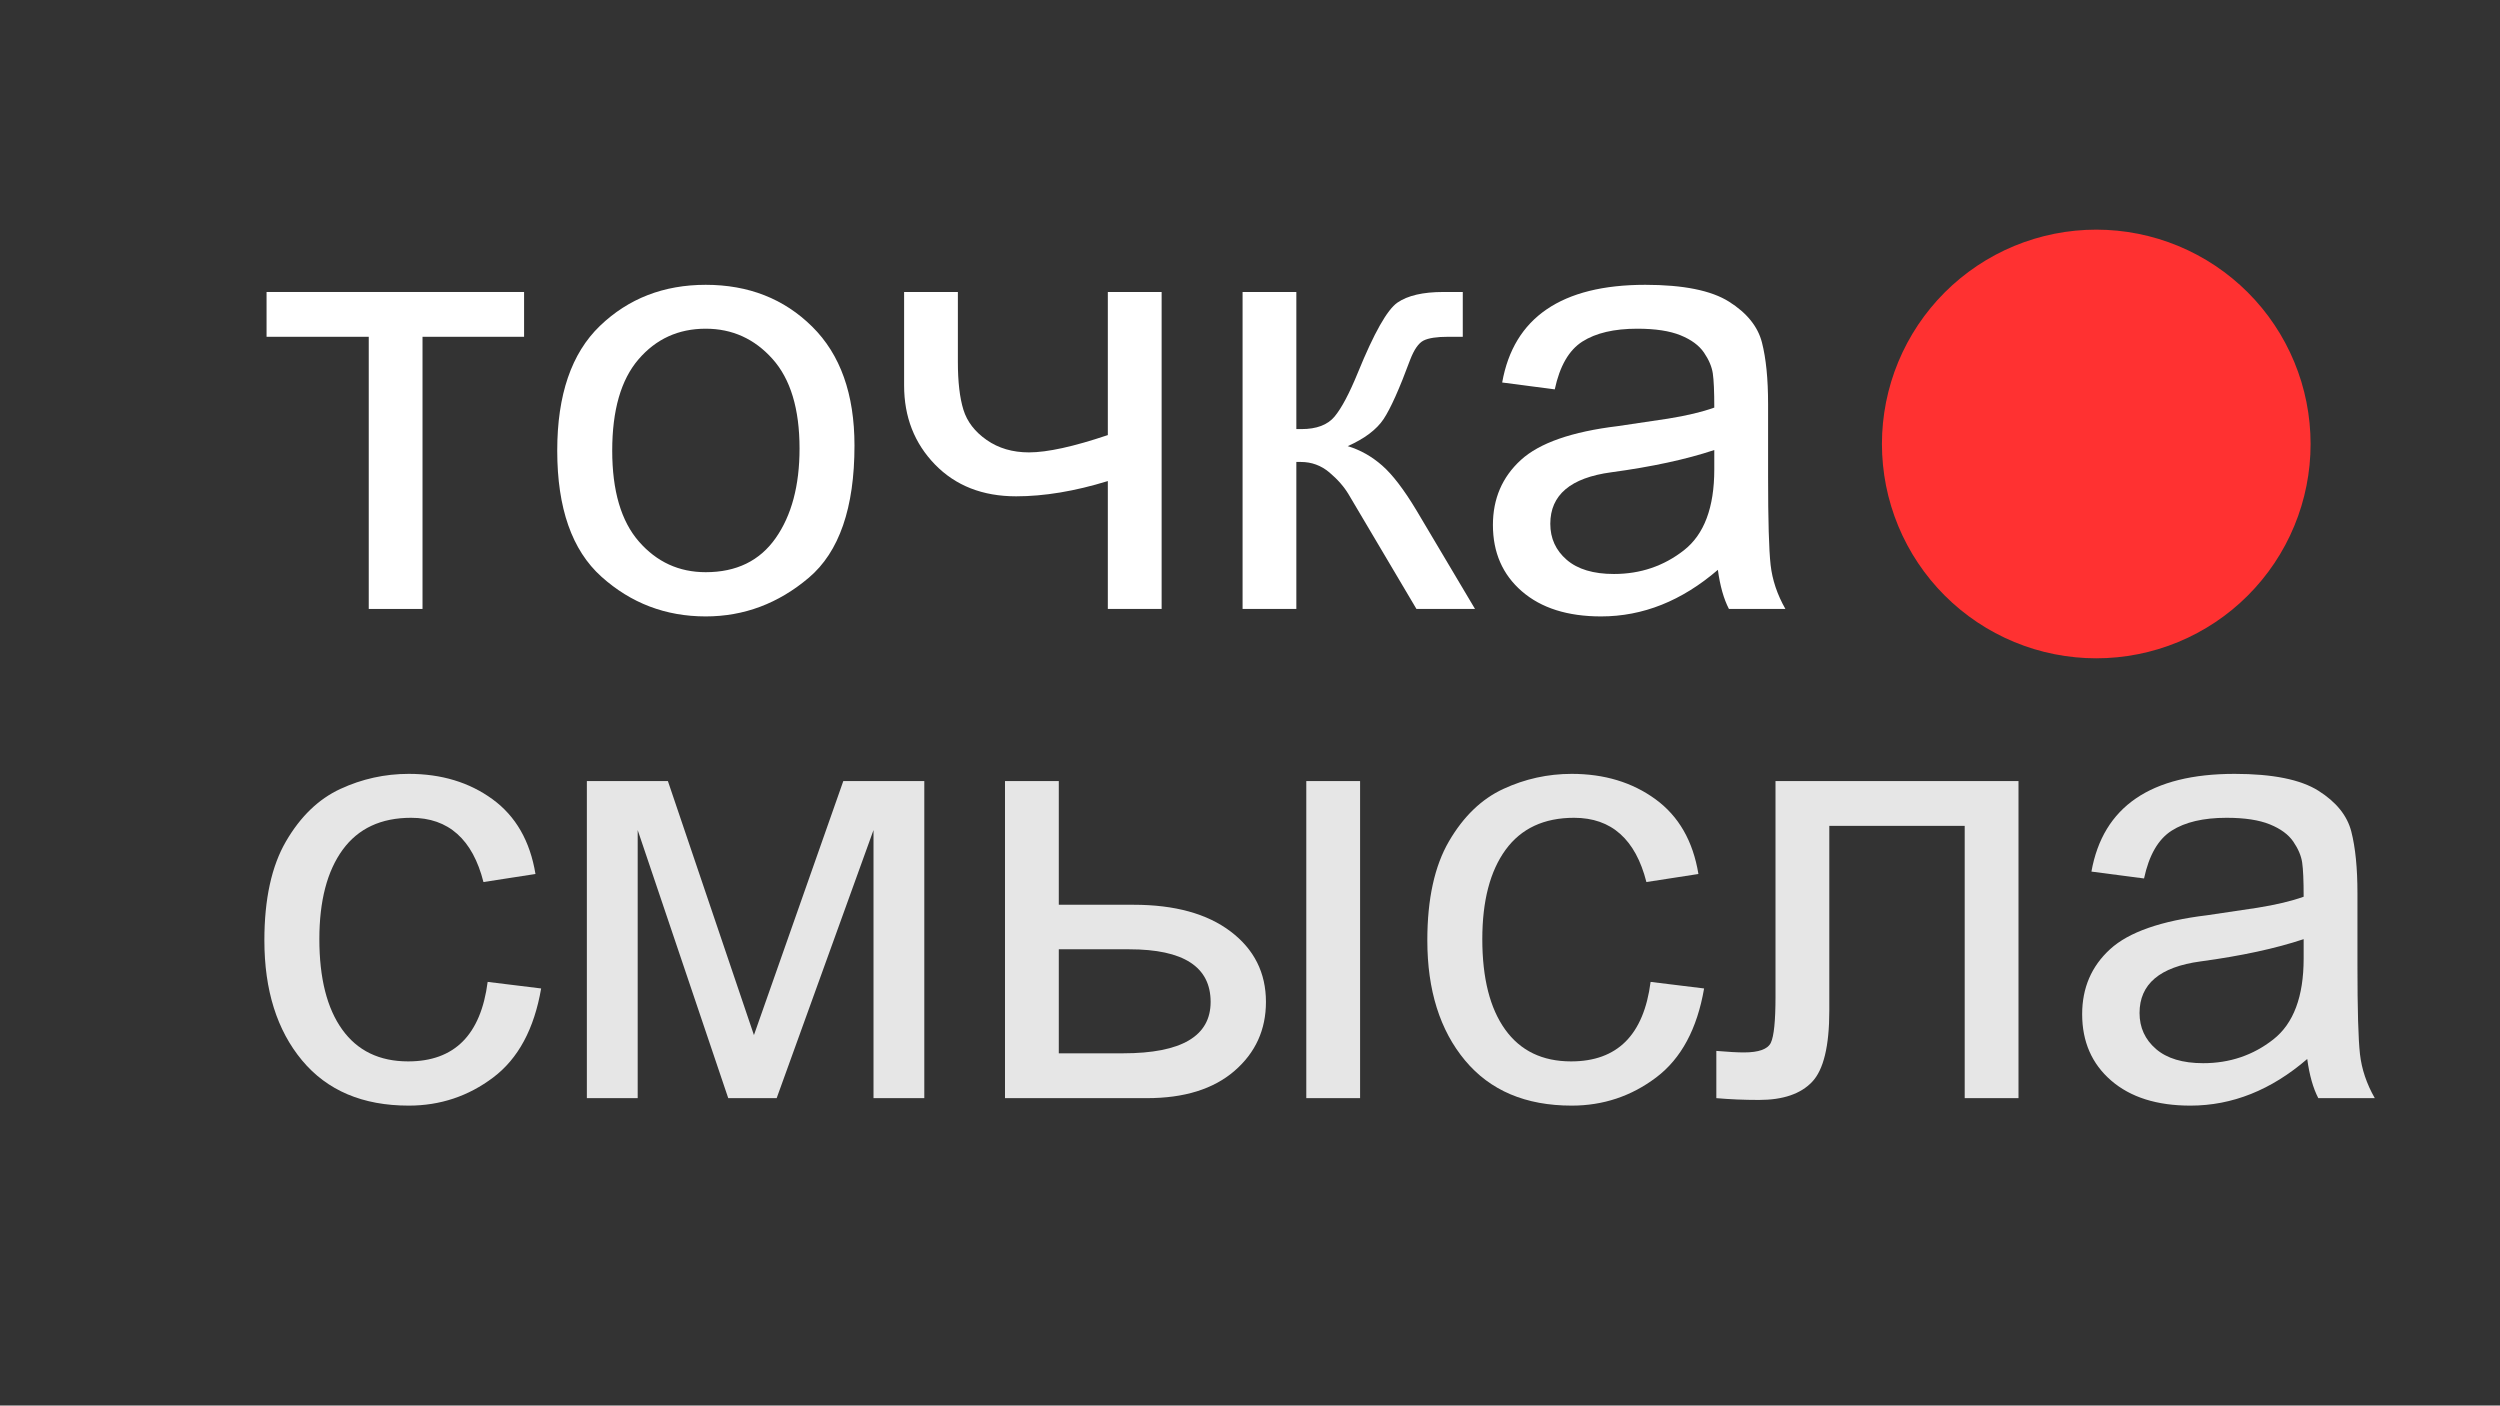
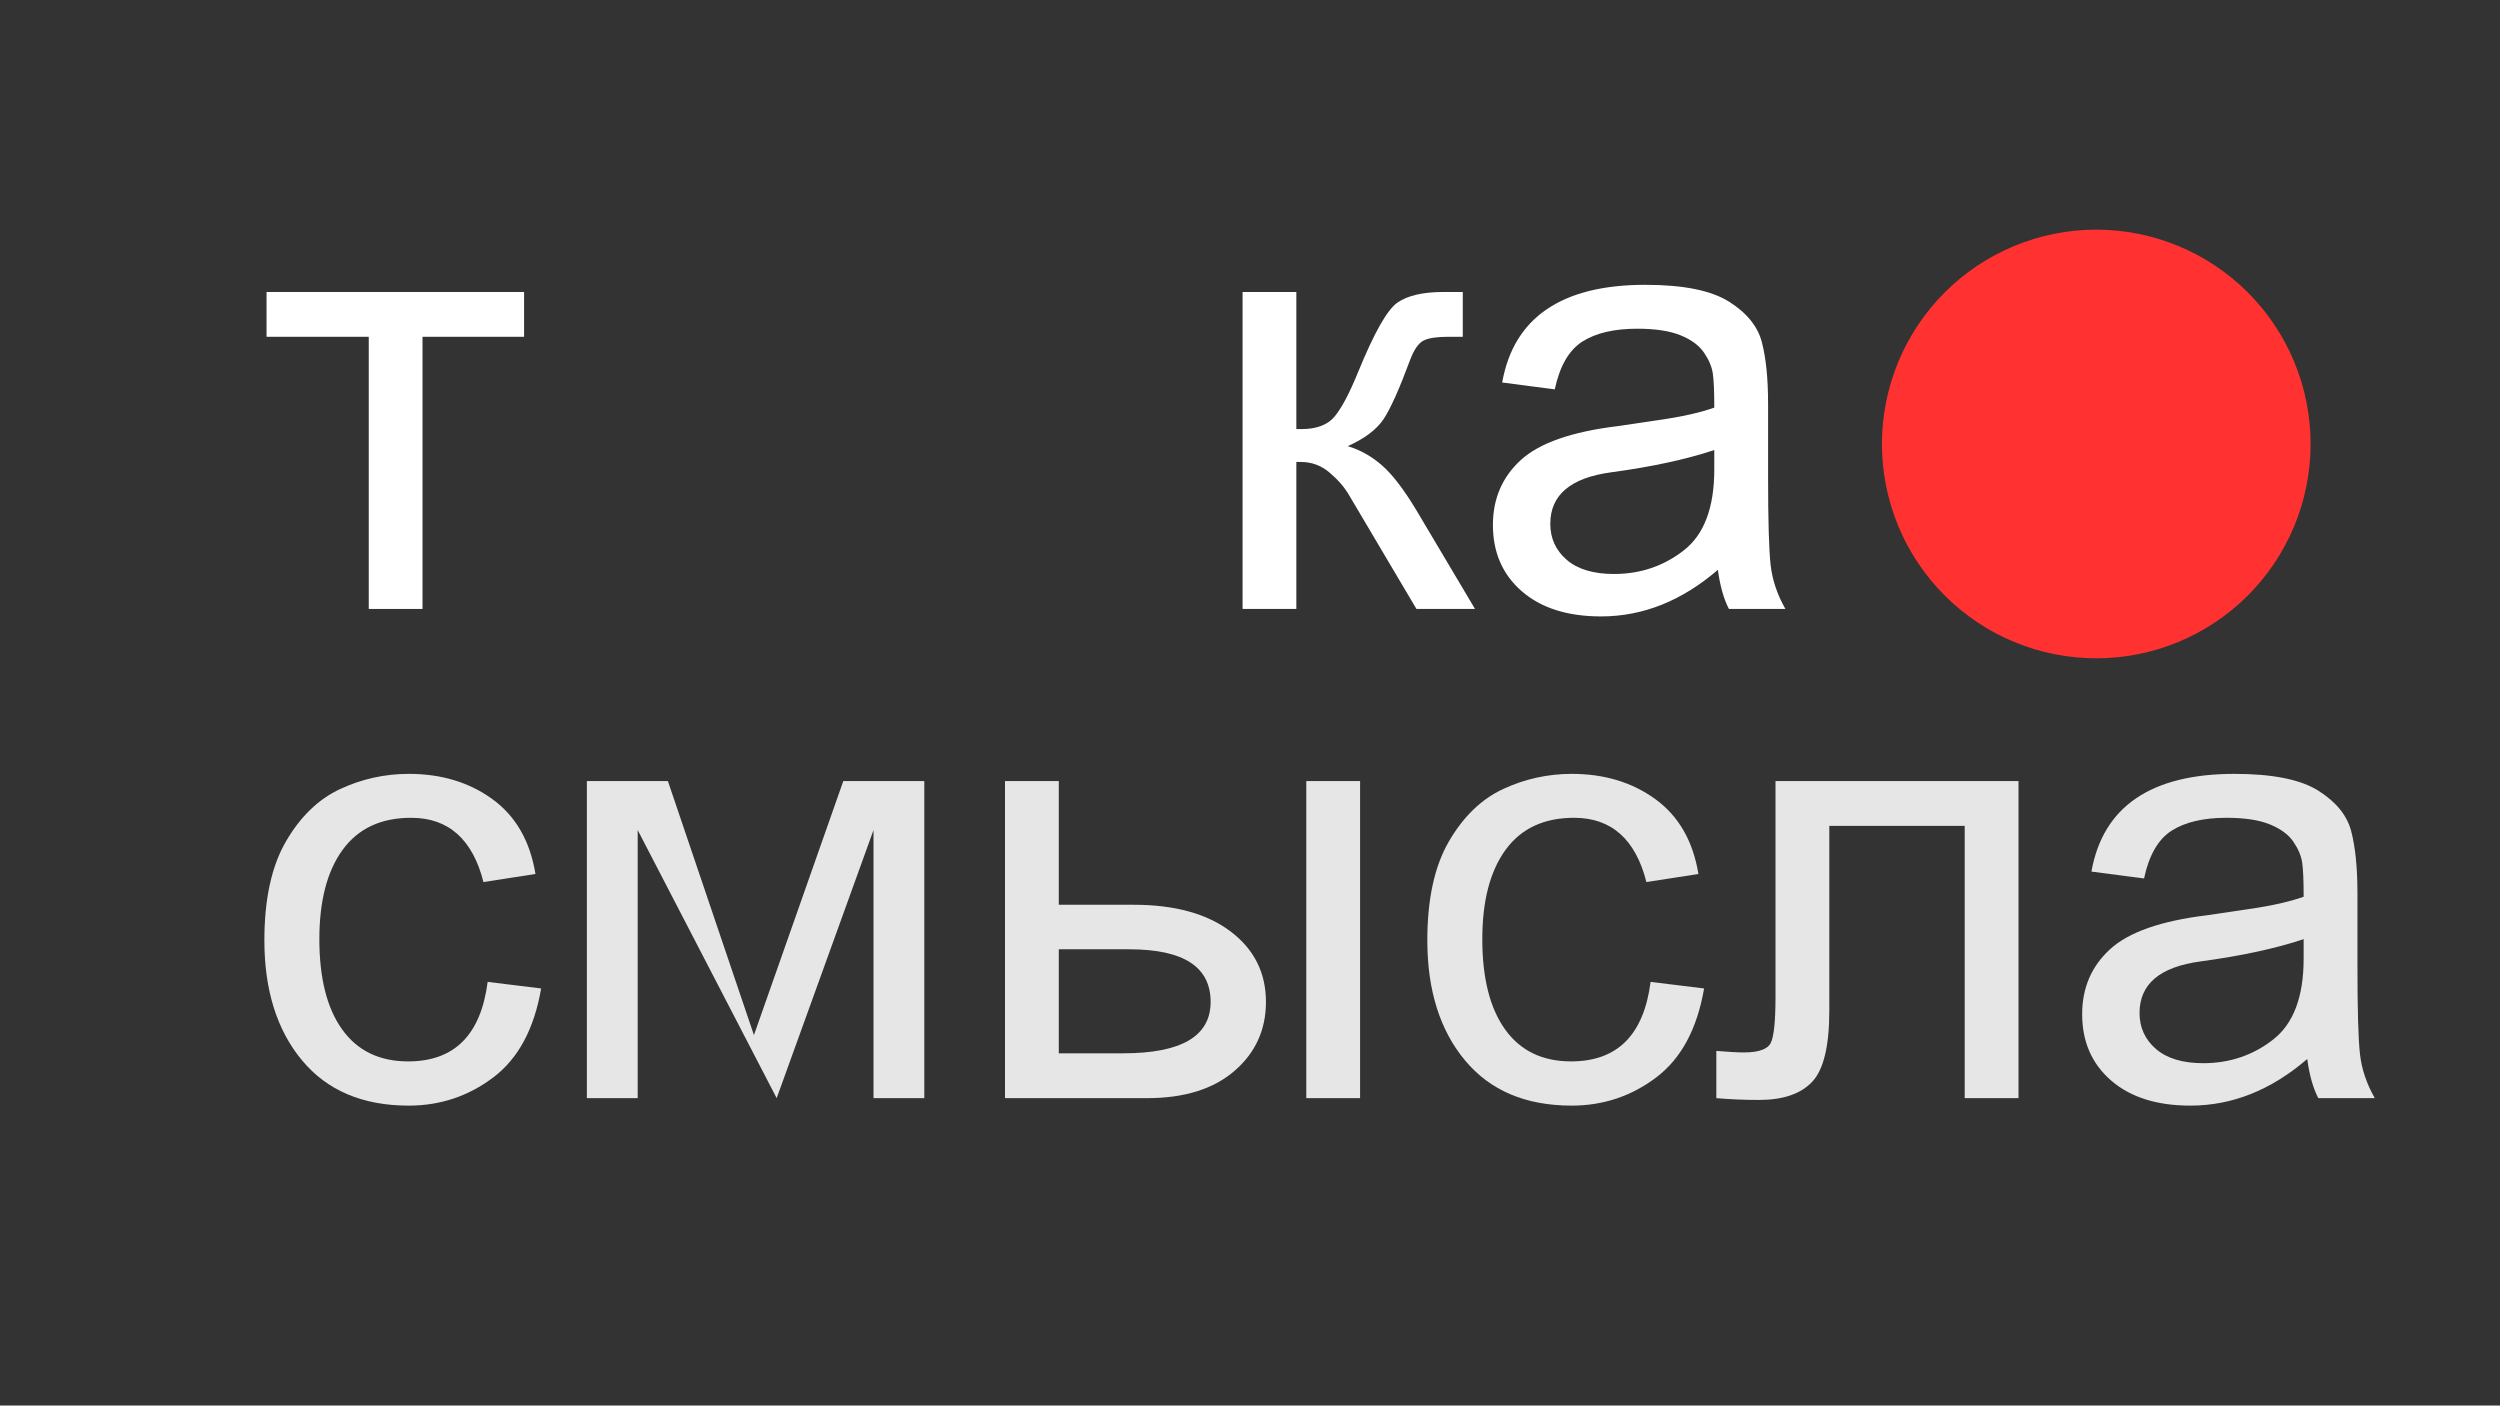
<svg xmlns="http://www.w3.org/2000/svg" width="1366" zoomAndPan="magnify" viewBox="0 0 1024.5 576" height="768" preserveAspectRatio="xMidYMid meet" version="1.0">
  <rect x="0" y="0" width="1024.5" height="576" fill="#333333" stroke="none" />
  <defs>
    <g />
  </defs>
  <g fill="#ffffff" fill-opacity="1">
    <g transform="translate(104.707, 249.546)">
      <g>
        <path d="M 110.062 -111.531 L 68.438 -111.531 L 68.438 0 L 46.406 0 L 46.406 -111.531 L 4.531 -111.531 L 4.531 -129.891 L 110.062 -129.891 Z M 110.062 -111.531 " />
      </g>
    </g>
    <g transform="translate(219.543, 249.546)">
      <g>
-         <path d="M 69.656 -132.828 C 87.207 -132.828 101.754 -127.113 113.297 -115.688 C 124.848 -104.27 130.625 -88.031 130.625 -66.969 C 130.625 -41.414 124.379 -23.352 111.891 -12.781 C 99.41 -2.219 85.332 3.062 69.656 3.062 C 53.25 3.062 39.004 -2.363 26.922 -13.219 C 14.848 -24.07 8.812 -41.297 8.812 -64.891 C 8.812 -87.742 14.645 -104.781 26.312 -116 C 37.988 -127.219 52.438 -132.828 69.656 -132.828 Z M 69.656 -15.062 C 82.227 -15.062 91.781 -19.711 98.312 -29.016 C 104.844 -38.316 108.109 -50.562 108.109 -65.75 C 108.109 -81.988 104.41 -94.227 97.016 -102.469 C 89.629 -110.719 80.508 -114.844 69.656 -114.844 C 58.477 -114.844 49.297 -110.656 42.109 -102.281 C 34.93 -93.914 31.344 -81.453 31.344 -64.891 C 31.344 -48.398 34.992 -35.973 42.297 -27.609 C 49.598 -19.242 58.719 -15.062 69.656 -15.062 Z M 69.656 -15.062 " />
-       </g>
+         </g>
    </g>
    <g transform="translate(358.988, 249.546)">
      <g>
-         <path d="M 117.047 0 L 95 0 L 95 -52.406 C 81.457 -48.238 68.93 -46.156 57.422 -46.156 C 43.703 -46.156 32.617 -50.5 24.172 -59.188 C 15.734 -67.883 11.516 -78.68 11.516 -91.578 L 11.516 -129.891 L 33.547 -129.891 L 33.547 -101.25 C 33.547 -93.082 34.301 -86.551 35.812 -81.656 C 37.32 -76.758 40.504 -72.617 45.359 -69.234 C 50.211 -65.848 55.988 -64.156 62.688 -64.156 C 70.195 -64.156 80.969 -66.52 95 -71.25 L 95 -129.891 L 117.047 -129.891 Z M 117.047 0 " />
-       </g>
+         </g>
    </g>
    <g transform="translate(492.678, 249.546)">
      <g>
        <path d="M 111.781 0 L 87.781 0 C 71.133 -28.156 61.867 -43.805 59.984 -46.953 C 58.109 -50.098 55.477 -53.098 52.094 -55.953 C 48.707 -58.805 44.812 -60.234 40.406 -60.234 L 38.562 -60.234 L 38.562 0 L 16.531 0 L 16.531 -129.891 L 38.562 -129.891 L 38.562 -73.703 L 40.641 -73.703 C 46.848 -73.703 51.379 -75.414 54.234 -78.844 C 57.086 -82.27 60.27 -88.27 63.781 -96.844 C 70.395 -113.082 75.801 -122.648 80 -125.547 C 84.207 -128.441 90.473 -129.891 98.797 -129.891 L 106.766 -129.891 L 106.766 -111.531 L 100.766 -111.531 C 96.109 -111.531 92.758 -111.02 90.719 -110 C 88.676 -108.977 86.836 -106.348 85.203 -102.109 C 80.797 -90.191 77.164 -82.086 74.312 -77.797 C 71.457 -73.516 66.562 -69.82 59.625 -66.719 C 64.758 -65.164 69.445 -62.531 73.688 -58.812 C 77.938 -55.102 82.633 -48.969 87.781 -40.406 Z M 111.781 0 " />
      </g>
    </g>
    <g transform="translate(602.25, 249.546)">
      <g>
        <path d="M 129.406 0 L 106.266 0 C 104.141 -4.082 102.629 -9.426 101.734 -16.031 C 86.961 -3.301 71.008 3.062 53.875 3.062 C 40.156 3.062 29.336 -0.363 21.422 -7.219 C 13.504 -14.07 9.547 -23.133 9.547 -34.406 C 9.547 -45.176 13.359 -54.051 20.984 -61.031 C 28.617 -68.008 41.863 -72.641 60.719 -74.922 L 81.297 -77.984 C 88.961 -79.211 95.285 -80.723 100.266 -82.516 C 100.266 -89.129 100.062 -93.801 99.656 -96.531 C 99.25 -99.27 98.047 -102.109 96.047 -105.047 C 94.047 -107.984 90.844 -110.348 86.438 -112.141 C 82.031 -113.941 76.113 -114.844 68.688 -114.844 C 59.219 -114.844 51.727 -113.086 46.219 -109.578 C 40.707 -106.066 36.93 -99.535 34.891 -89.984 L 13.344 -92.797 C 15.707 -106.098 21.785 -116.094 31.578 -122.781 C 41.379 -129.477 54.848 -132.828 71.984 -132.828 C 87.578 -132.828 99.023 -130.52 106.328 -125.906 C 113.629 -121.301 118.117 -115.734 119.797 -109.203 C 121.473 -102.672 122.312 -94.266 122.312 -83.984 L 122.312 -54.359 C 122.312 -36.316 122.656 -24.211 123.344 -18.047 C 124.039 -11.891 126.062 -5.875 129.406 0 Z M 100.266 -57.172 L 100.266 -65.125 C 88.754 -61.289 74.676 -58.25 58.031 -56 C 41.383 -53.758 33.062 -46.723 33.062 -34.891 C 33.062 -28.93 35.301 -24.016 39.781 -20.141 C 44.27 -16.266 50.723 -14.328 59.141 -14.328 C 69.992 -14.328 79.562 -17.57 87.844 -24.062 C 96.125 -30.551 100.266 -41.586 100.266 -57.172 Z M 100.266 -57.172 " />
      </g>
    </g>
  </g>
  <path fill="#ff3131" d="M 921.152 119.832 C 922.168 120.852 923.16 121.891 924.125 122.957 C 925.09 124.02 926.027 125.109 926.941 126.219 C 927.852 127.332 928.738 128.465 929.594 129.617 C 930.449 130.773 931.277 131.949 932.074 133.145 C 932.875 134.34 933.641 135.551 934.383 136.785 C 935.121 138.02 935.828 139.27 936.508 140.535 C 937.184 141.805 937.832 143.086 938.445 144.387 C 939.059 145.688 939.641 147 940.191 148.328 C 940.742 149.656 941.258 150.996 941.742 152.352 C 942.227 153.703 942.68 155.066 943.098 156.441 C 943.512 157.82 943.895 159.203 944.246 160.598 C 944.594 161.992 944.91 163.395 945.191 164.805 C 945.469 166.215 945.715 167.629 945.926 169.051 C 946.137 170.473 946.312 171.898 946.453 173.332 C 946.598 174.762 946.703 176.195 946.773 177.629 C 946.844 179.066 946.879 180.5 946.879 181.938 C 946.879 183.375 946.844 184.812 946.773 186.25 C 946.703 187.684 946.598 189.117 946.457 190.547 C 946.316 191.98 946.137 193.406 945.926 194.828 C 945.719 196.25 945.473 197.664 945.191 199.074 C 944.91 200.484 944.594 201.887 944.246 203.281 C 943.898 204.676 943.516 206.059 943.098 207.434 C 942.68 208.812 942.23 210.176 941.746 211.527 C 941.262 212.883 940.742 214.223 940.191 215.551 C 939.645 216.879 939.062 218.191 938.445 219.492 C 937.832 220.793 937.184 222.074 936.508 223.344 C 935.832 224.609 935.121 225.859 934.383 227.094 C 933.645 228.328 932.875 229.539 932.078 230.734 C 931.277 231.93 930.449 233.105 929.594 234.262 C 928.738 235.414 927.855 236.547 926.941 237.66 C 926.031 238.77 925.094 239.859 924.125 240.922 C 923.16 241.988 922.172 243.027 921.152 244.047 C 920.137 245.062 919.098 246.055 918.031 247.02 C 916.969 247.984 915.879 248.922 914.77 249.836 C 913.656 250.746 912.523 251.629 911.371 252.488 C 910.215 253.344 909.039 254.172 907.844 254.969 C 906.648 255.766 905.434 256.535 904.203 257.273 C 902.969 258.016 901.719 258.723 900.453 259.398 C 899.184 260.078 897.902 260.723 896.602 261.34 C 895.301 261.953 893.988 262.535 892.66 263.086 C 891.332 263.637 889.992 264.152 888.637 264.637 C 887.285 265.121 885.922 265.57 884.543 265.988 C 883.168 266.406 881.785 266.789 880.391 267.141 C 878.996 267.488 877.594 267.805 876.184 268.082 C 874.773 268.363 873.359 268.609 871.938 268.82 C 870.516 269.031 869.09 269.207 867.656 269.348 C 866.227 269.488 864.793 269.594 863.359 269.668 C 861.922 269.738 860.484 269.773 859.047 269.773 C 857.609 269.773 856.176 269.738 854.738 269.668 C 853.305 269.594 851.871 269.488 850.441 269.348 C 849.008 269.207 847.582 269.031 846.16 268.82 C 844.738 268.609 843.324 268.363 841.914 268.086 C 840.504 267.805 839.102 267.488 837.707 267.141 C 836.312 266.789 834.93 266.406 833.551 265.992 C 832.176 265.574 830.812 265.121 829.457 264.637 C 828.105 264.152 826.766 263.637 825.438 263.086 C 824.109 262.535 822.797 261.953 821.496 261.34 C 820.195 260.727 818.914 260.078 817.645 259.402 C 816.379 258.723 815.129 258.016 813.895 257.277 C 812.66 256.539 811.445 255.77 810.25 254.969 C 809.059 254.172 807.883 253.344 806.727 252.488 C 805.574 251.633 804.441 250.746 803.328 249.836 C 802.219 248.926 801.129 247.984 800.062 247.02 C 799 246.055 797.957 245.062 796.941 244.047 C 795.926 243.031 794.934 241.992 793.969 240.926 C 793.004 239.859 792.066 238.773 791.152 237.66 C 790.242 236.551 789.359 235.418 788.5 234.262 C 787.645 233.109 786.816 231.934 786.02 230.738 C 785.219 229.543 784.453 228.328 783.711 227.098 C 782.973 225.863 782.266 224.613 781.586 223.344 C 780.91 222.078 780.266 220.793 779.648 219.496 C 779.035 218.195 778.453 216.883 777.902 215.555 C 777.352 214.227 776.836 212.887 776.352 211.531 C 775.867 210.18 775.414 208.812 775 207.438 C 774.582 206.062 774.199 204.68 773.848 203.285 C 773.5 201.891 773.184 200.488 772.902 199.078 C 772.625 197.668 772.379 196.25 772.168 194.828 C 771.957 193.406 771.781 191.98 771.641 190.551 C 771.496 189.121 771.391 187.688 771.32 186.254 C 771.25 184.816 771.215 183.379 771.215 181.941 C 771.215 180.504 771.25 179.066 771.32 177.633 C 771.391 176.195 771.496 174.766 771.637 173.332 C 771.781 171.902 771.957 170.477 772.168 169.055 C 772.379 167.633 772.621 166.219 772.902 164.809 C 773.184 163.398 773.5 161.996 773.848 160.602 C 774.195 159.207 774.582 157.82 774.996 156.445 C 775.414 155.07 775.867 153.707 776.348 152.352 C 776.832 151 777.352 149.66 777.902 148.332 C 778.449 147.004 779.035 145.688 779.648 144.391 C 780.262 143.09 780.91 141.805 781.586 140.539 C 782.262 139.27 782.973 138.02 783.711 136.789 C 784.449 135.555 785.219 134.34 786.016 133.145 C 786.816 131.949 787.645 130.777 788.5 129.621 C 789.355 128.465 790.238 127.332 791.152 126.223 C 792.062 125.109 793.004 124.023 793.969 122.957 C 794.934 121.895 795.922 120.852 796.941 119.836 C 797.957 118.82 798.996 117.828 800.062 116.863 C 801.129 115.898 802.215 114.961 803.328 114.047 C 804.438 113.137 805.57 112.25 806.727 111.395 C 807.879 110.539 809.055 109.711 810.25 108.914 C 811.445 108.113 812.66 107.344 813.891 106.605 C 815.125 105.867 816.375 105.16 817.641 104.48 C 818.91 103.805 820.195 103.156 821.492 102.543 C 822.793 101.93 824.105 101.348 825.434 100.797 C 826.762 100.246 828.102 99.73 829.457 99.246 C 830.809 98.762 832.176 98.309 833.551 97.891 C 834.926 97.477 836.309 97.09 837.703 96.742 C 839.098 96.395 840.5 96.078 841.91 95.797 C 843.32 95.516 844.734 95.27 846.156 95.059 C 847.578 94.848 849.008 94.672 850.438 94.531 C 851.867 94.391 853.301 94.285 854.734 94.215 C 856.172 94.145 857.609 94.109 859.047 94.109 C 860.484 94.109 861.918 94.145 863.355 94.215 C 864.789 94.285 866.223 94.391 867.656 94.531 C 869.086 94.672 870.512 94.848 871.934 95.059 C 873.355 95.27 874.77 95.516 876.18 95.797 C 877.59 96.078 878.992 96.391 880.387 96.742 C 881.781 97.09 883.164 97.473 884.543 97.891 C 885.918 98.309 887.281 98.758 888.637 99.242 C 889.988 99.727 891.328 100.246 892.656 100.793 C 893.984 101.344 895.297 101.926 896.598 102.543 C 897.898 103.156 899.18 103.801 900.449 104.48 C 901.715 105.156 902.969 105.867 904.199 106.605 C 905.434 107.344 906.648 108.113 907.844 108.91 C 909.039 109.711 910.211 110.535 911.367 111.395 C 912.52 112.25 913.652 113.133 914.766 114.047 C 915.875 114.957 916.965 115.895 918.031 116.859 C 919.094 117.828 920.137 118.816 921.152 119.832 Z M 921.152 119.832 " fill-opacity="1" fill-rule="nonzero" />
  <g fill="#e6e6e6" fill-opacity="1">
    <g transform="translate(98.544, 450.022)">
      <g>
        <path d="M 123.219 -44.953 C 120.363 -28.379 113.832 -16.234 103.625 -8.516 C 93.414 -0.797 81.859 3.062 68.953 3.062 C 50.098 3.062 35.523 -3.117 25.234 -15.484 C 14.941 -27.859 9.797 -44.254 9.797 -64.672 C 9.797 -81.578 12.754 -95.109 18.672 -105.266 C 24.598 -115.43 32.008 -122.578 40.906 -126.703 C 49.812 -130.828 59.16 -132.891 68.953 -132.891 C 82.348 -132.891 93.801 -129.422 103.312 -122.484 C 112.82 -115.547 118.68 -105.336 120.891 -91.859 L 99.578 -88.562 C 97.367 -97.289 93.797 -103.859 88.859 -108.266 C 83.922 -112.68 77.613 -114.891 69.938 -114.891 C 57.602 -114.891 48.25 -110.52 41.875 -101.781 C 35.508 -93.039 32.328 -80.832 32.328 -65.156 C 32.328 -49.156 35.453 -36.805 41.703 -28.109 C 47.953 -19.41 56.957 -15.062 68.719 -15.062 C 78.188 -15.062 85.633 -17.773 91.062 -23.203 C 96.488 -28.641 99.898 -36.785 101.297 -47.641 Z M 123.219 -44.953 " />
      </g>
    </g>
    <g transform="translate(223.965, 450.022)">
      <g>
-         <path d="M 154.812 0 L 134 0 L 134 -109.859 L 94.312 0 L 74.469 0 L 37.359 -109.859 L 37.359 0 L 16.531 0 L 16.531 -129.953 L 49.734 -129.953 L 85 -25.844 L 121.625 -129.953 L 154.812 -129.953 Z M 154.812 0 " />
+         <path d="M 154.812 0 L 134 0 L 134 -109.859 L 94.312 0 L 37.359 -109.859 L 37.359 0 L 16.531 0 L 16.531 -129.953 L 49.734 -129.953 L 85 -25.844 L 121.625 -129.953 L 154.812 -129.953 Z M 154.812 0 " />
      </g>
    </g>
    <g transform="translate(395.317, 450.022)">
      <g>
        <path d="M 38.578 -79.25 L 69.203 -79.25 C 86.109 -79.25 99.379 -75.594 109.016 -68.281 C 118.648 -60.977 123.469 -51.363 123.469 -39.438 C 123.469 -28.008 119.16 -18.578 110.547 -11.141 C 101.93 -3.711 89.988 0 74.719 0 L 16.531 0 L 16.531 -129.953 L 38.578 -129.953 Z M 38.578 -18.375 L 64.922 -18.375 C 88.836 -18.375 100.797 -25.395 100.797 -39.438 C 100.797 -53.812 89.691 -61 67.484 -61 L 38.578 -61 Z M 162.047 0 L 140 0 L 140 -129.953 L 162.047 -129.953 Z M 162.047 0 " />
      </g>
    </g>
    <g transform="translate(575.12, 450.022)">
      <g>
        <path d="M 123.219 -44.953 C 120.363 -28.379 113.832 -16.234 103.625 -8.516 C 93.414 -0.797 81.859 3.062 68.953 3.062 C 50.098 3.062 35.523 -3.117 25.234 -15.484 C 14.941 -27.859 9.797 -44.254 9.797 -64.672 C 9.797 -81.578 12.754 -95.109 18.672 -105.266 C 24.598 -115.43 32.008 -122.578 40.906 -126.703 C 49.812 -130.828 59.16 -132.891 68.953 -132.891 C 82.348 -132.891 93.801 -129.422 103.312 -122.484 C 112.82 -115.547 118.68 -105.336 120.891 -91.859 L 99.578 -88.562 C 97.367 -97.289 93.797 -103.859 88.859 -108.266 C 83.922 -112.68 77.613 -114.891 69.938 -114.891 C 57.602 -114.891 48.25 -110.52 41.875 -101.781 C 35.508 -93.039 32.328 -80.832 32.328 -65.156 C 32.328 -49.156 35.453 -36.805 41.703 -28.109 C 47.953 -19.41 56.957 -15.062 68.719 -15.062 C 78.188 -15.062 85.633 -17.773 91.062 -23.203 C 96.488 -28.641 99.898 -36.785 101.297 -47.641 Z M 123.219 -44.953 " />
      </g>
    </g>
    <g transform="translate(700.541, 450.022)">
      <g>
        <path d="M 126.641 0 L 104.594 0 L 104.594 -111.578 L 49.109 -111.578 L 49.109 -35.891 C 49.109 -21.348 46.758 -11.609 42.062 -6.672 C 37.375 -1.734 30.129 0.734 20.328 0.734 C 14.203 0.734 8.363 0.488 2.812 0 L 2.812 -19.359 C 7.719 -18.941 11.473 -18.734 14.078 -18.734 C 20.203 -18.734 23.895 -20.062 25.156 -22.719 C 26.426 -25.375 27.062 -31.68 27.062 -41.641 L 27.062 -129.953 L 126.641 -129.953 Z M 126.641 0 " />
      </g>
    </g>
    <g transform="translate(843.723, 450.022)">
      <g>
        <path d="M 129.469 0 L 106.312 0 C 104.188 -4.082 102.676 -9.43 101.781 -16.047 C 87 -3.305 71.035 3.062 53.891 3.062 C 40.172 3.062 29.348 -0.363 21.422 -7.219 C 13.504 -14.082 9.547 -23.148 9.547 -34.422 C 9.547 -45.191 13.363 -54.066 21 -61.047 C 28.633 -68.035 41.883 -72.672 60.75 -74.953 L 81.328 -78.016 C 89.004 -79.242 95.332 -80.754 100.312 -82.547 C 100.312 -89.16 100.109 -93.836 99.703 -96.578 C 99.297 -99.316 98.094 -102.156 96.094 -105.094 C 94.094 -108.031 90.883 -110.395 86.469 -112.188 C 82.062 -113.988 76.145 -114.891 68.719 -114.891 C 59.238 -114.891 51.742 -113.133 46.234 -109.625 C 40.723 -106.113 36.945 -99.582 34.906 -90.031 L 13.344 -92.844 C 15.719 -106.156 21.801 -116.156 31.594 -122.844 C 41.395 -129.539 54.867 -132.891 72.016 -132.891 C 87.609 -132.891 99.062 -130.582 106.375 -125.969 C 113.688 -121.352 118.176 -115.781 119.844 -109.25 C 121.52 -102.719 122.359 -94.305 122.359 -84.016 L 122.359 -54.375 C 122.359 -36.332 122.703 -24.227 123.391 -18.062 C 124.086 -11.895 126.113 -5.875 129.469 0 Z M 100.312 -57.203 L 100.312 -65.156 C 88.801 -61.32 74.711 -58.281 58.047 -56.031 C 41.391 -53.789 33.062 -46.75 33.062 -34.906 C 33.062 -28.945 35.305 -24.023 39.797 -20.141 C 44.297 -16.266 50.75 -14.328 59.156 -14.328 C 70.02 -14.328 79.594 -17.57 87.875 -24.062 C 96.164 -30.562 100.312 -41.609 100.312 -57.203 Z M 100.312 -57.203 " />
      </g>
    </g>
  </g>
</svg>